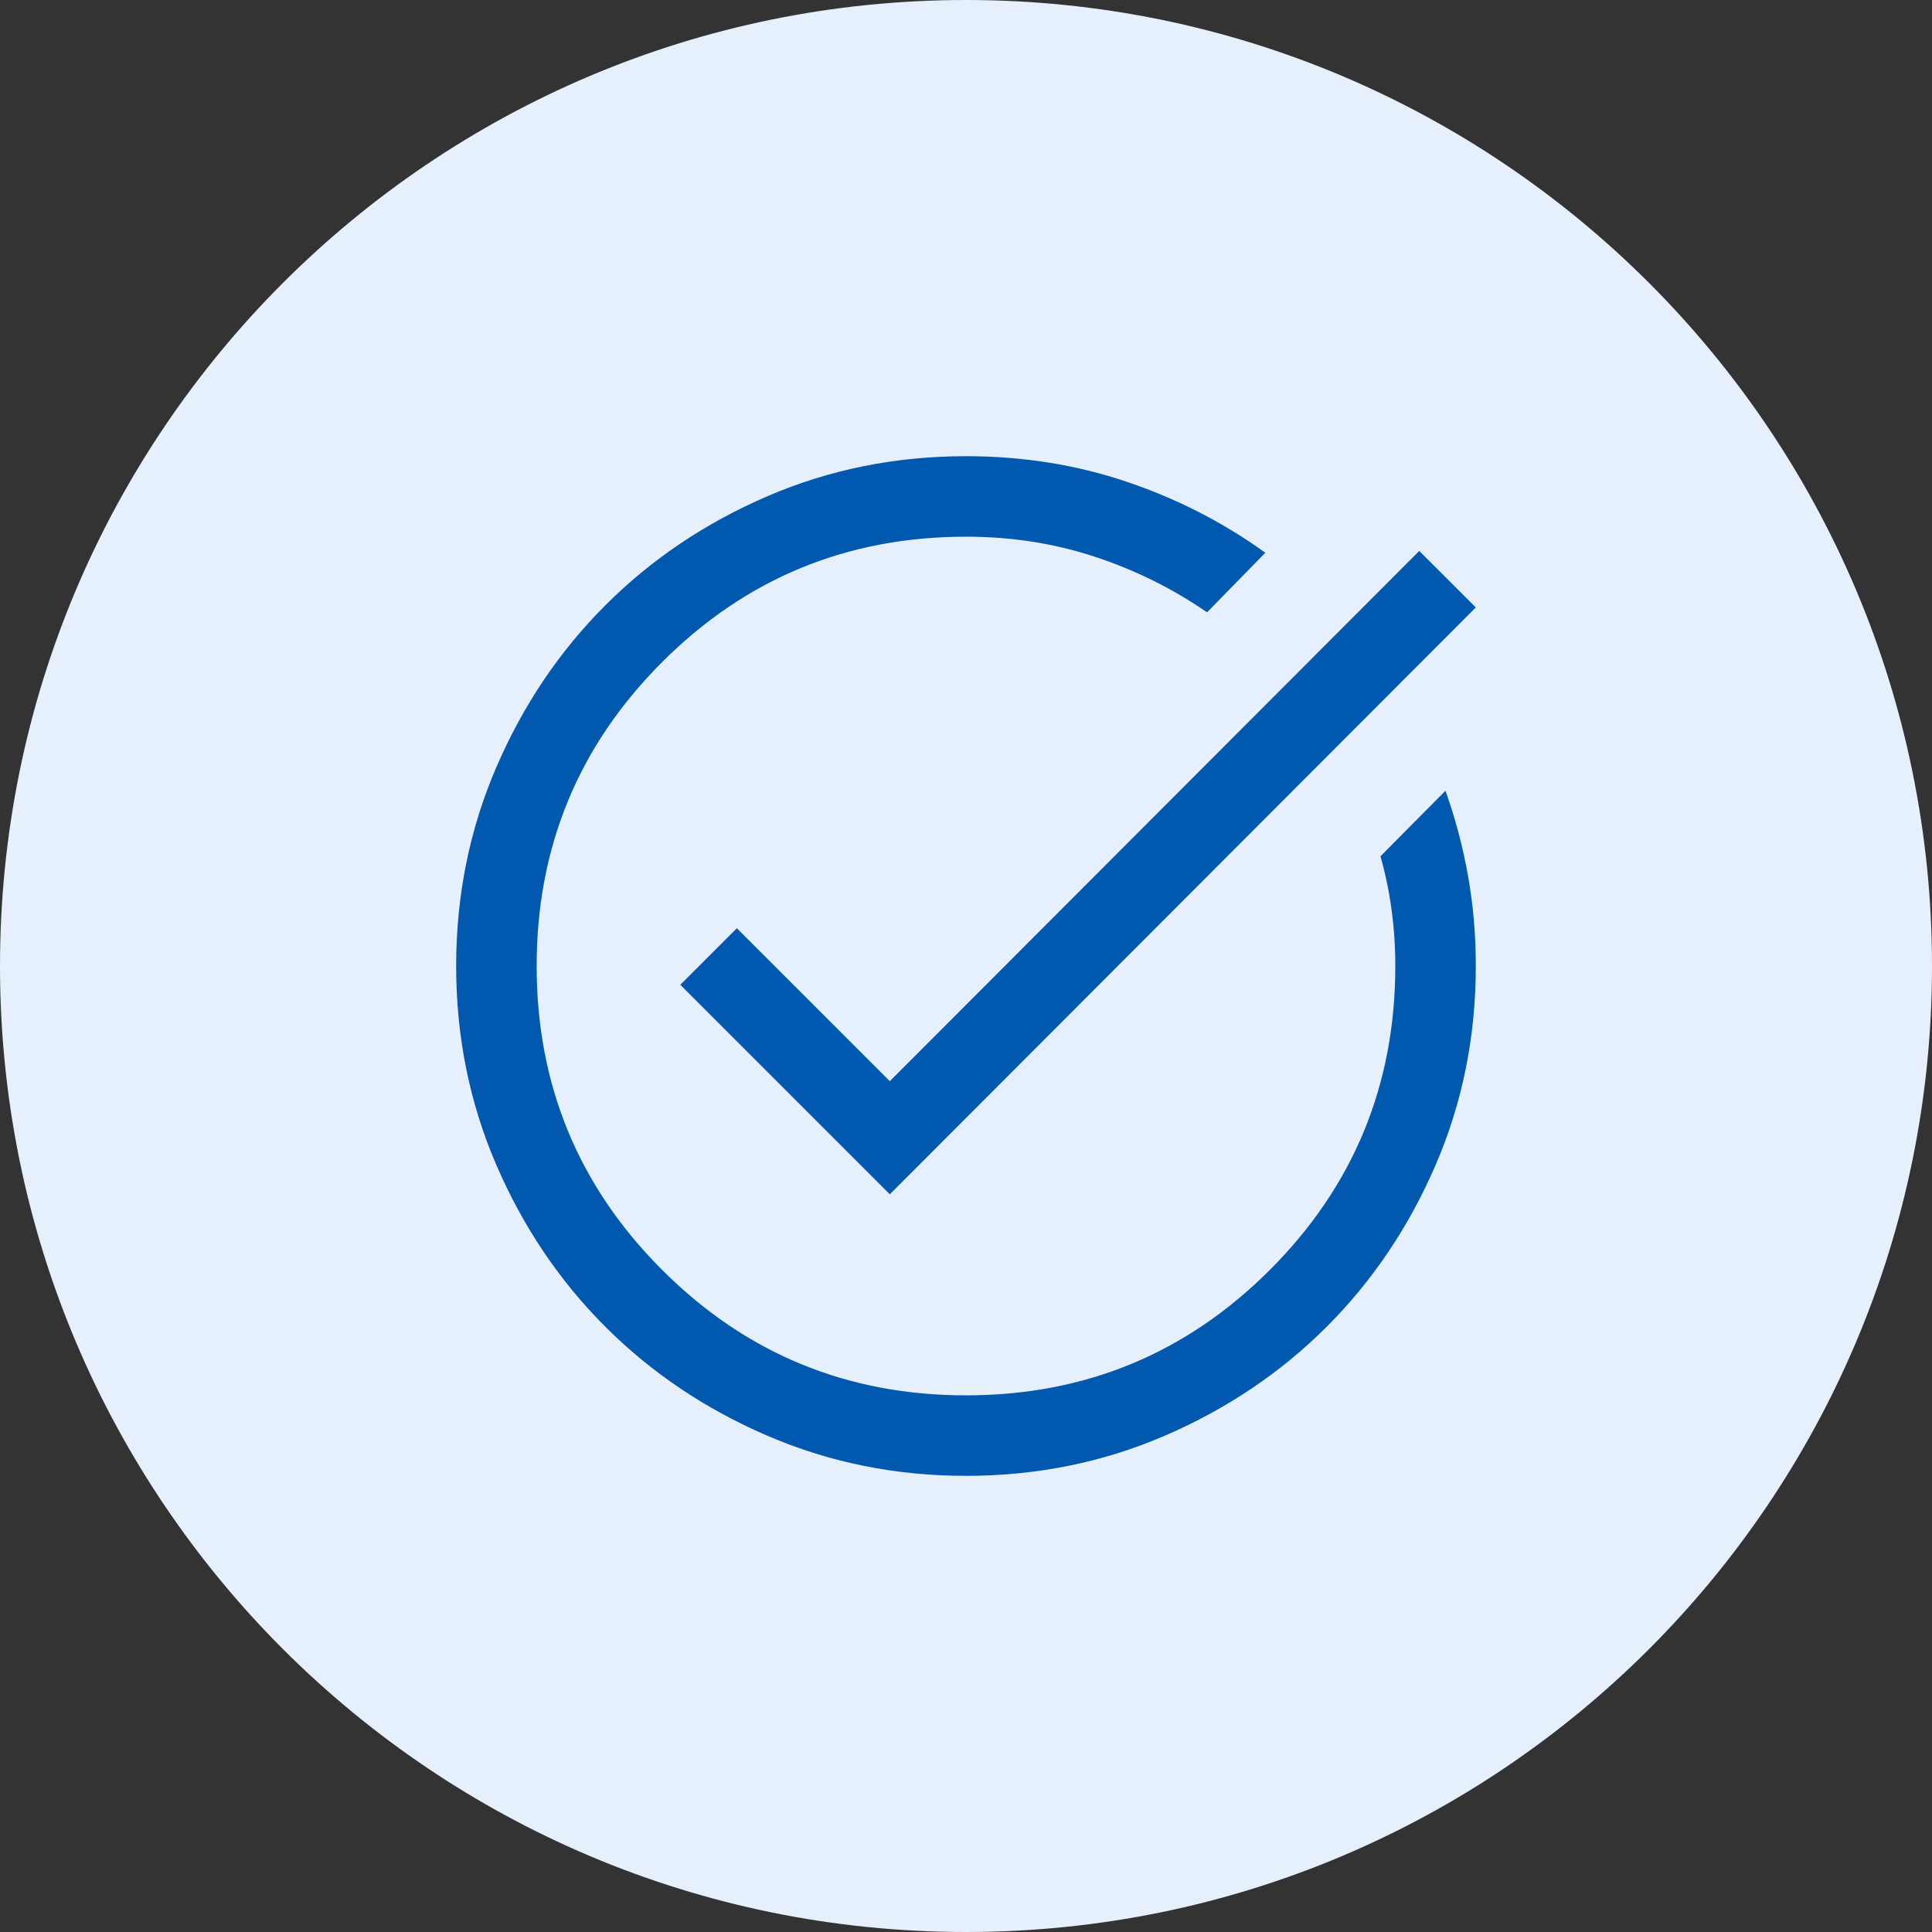
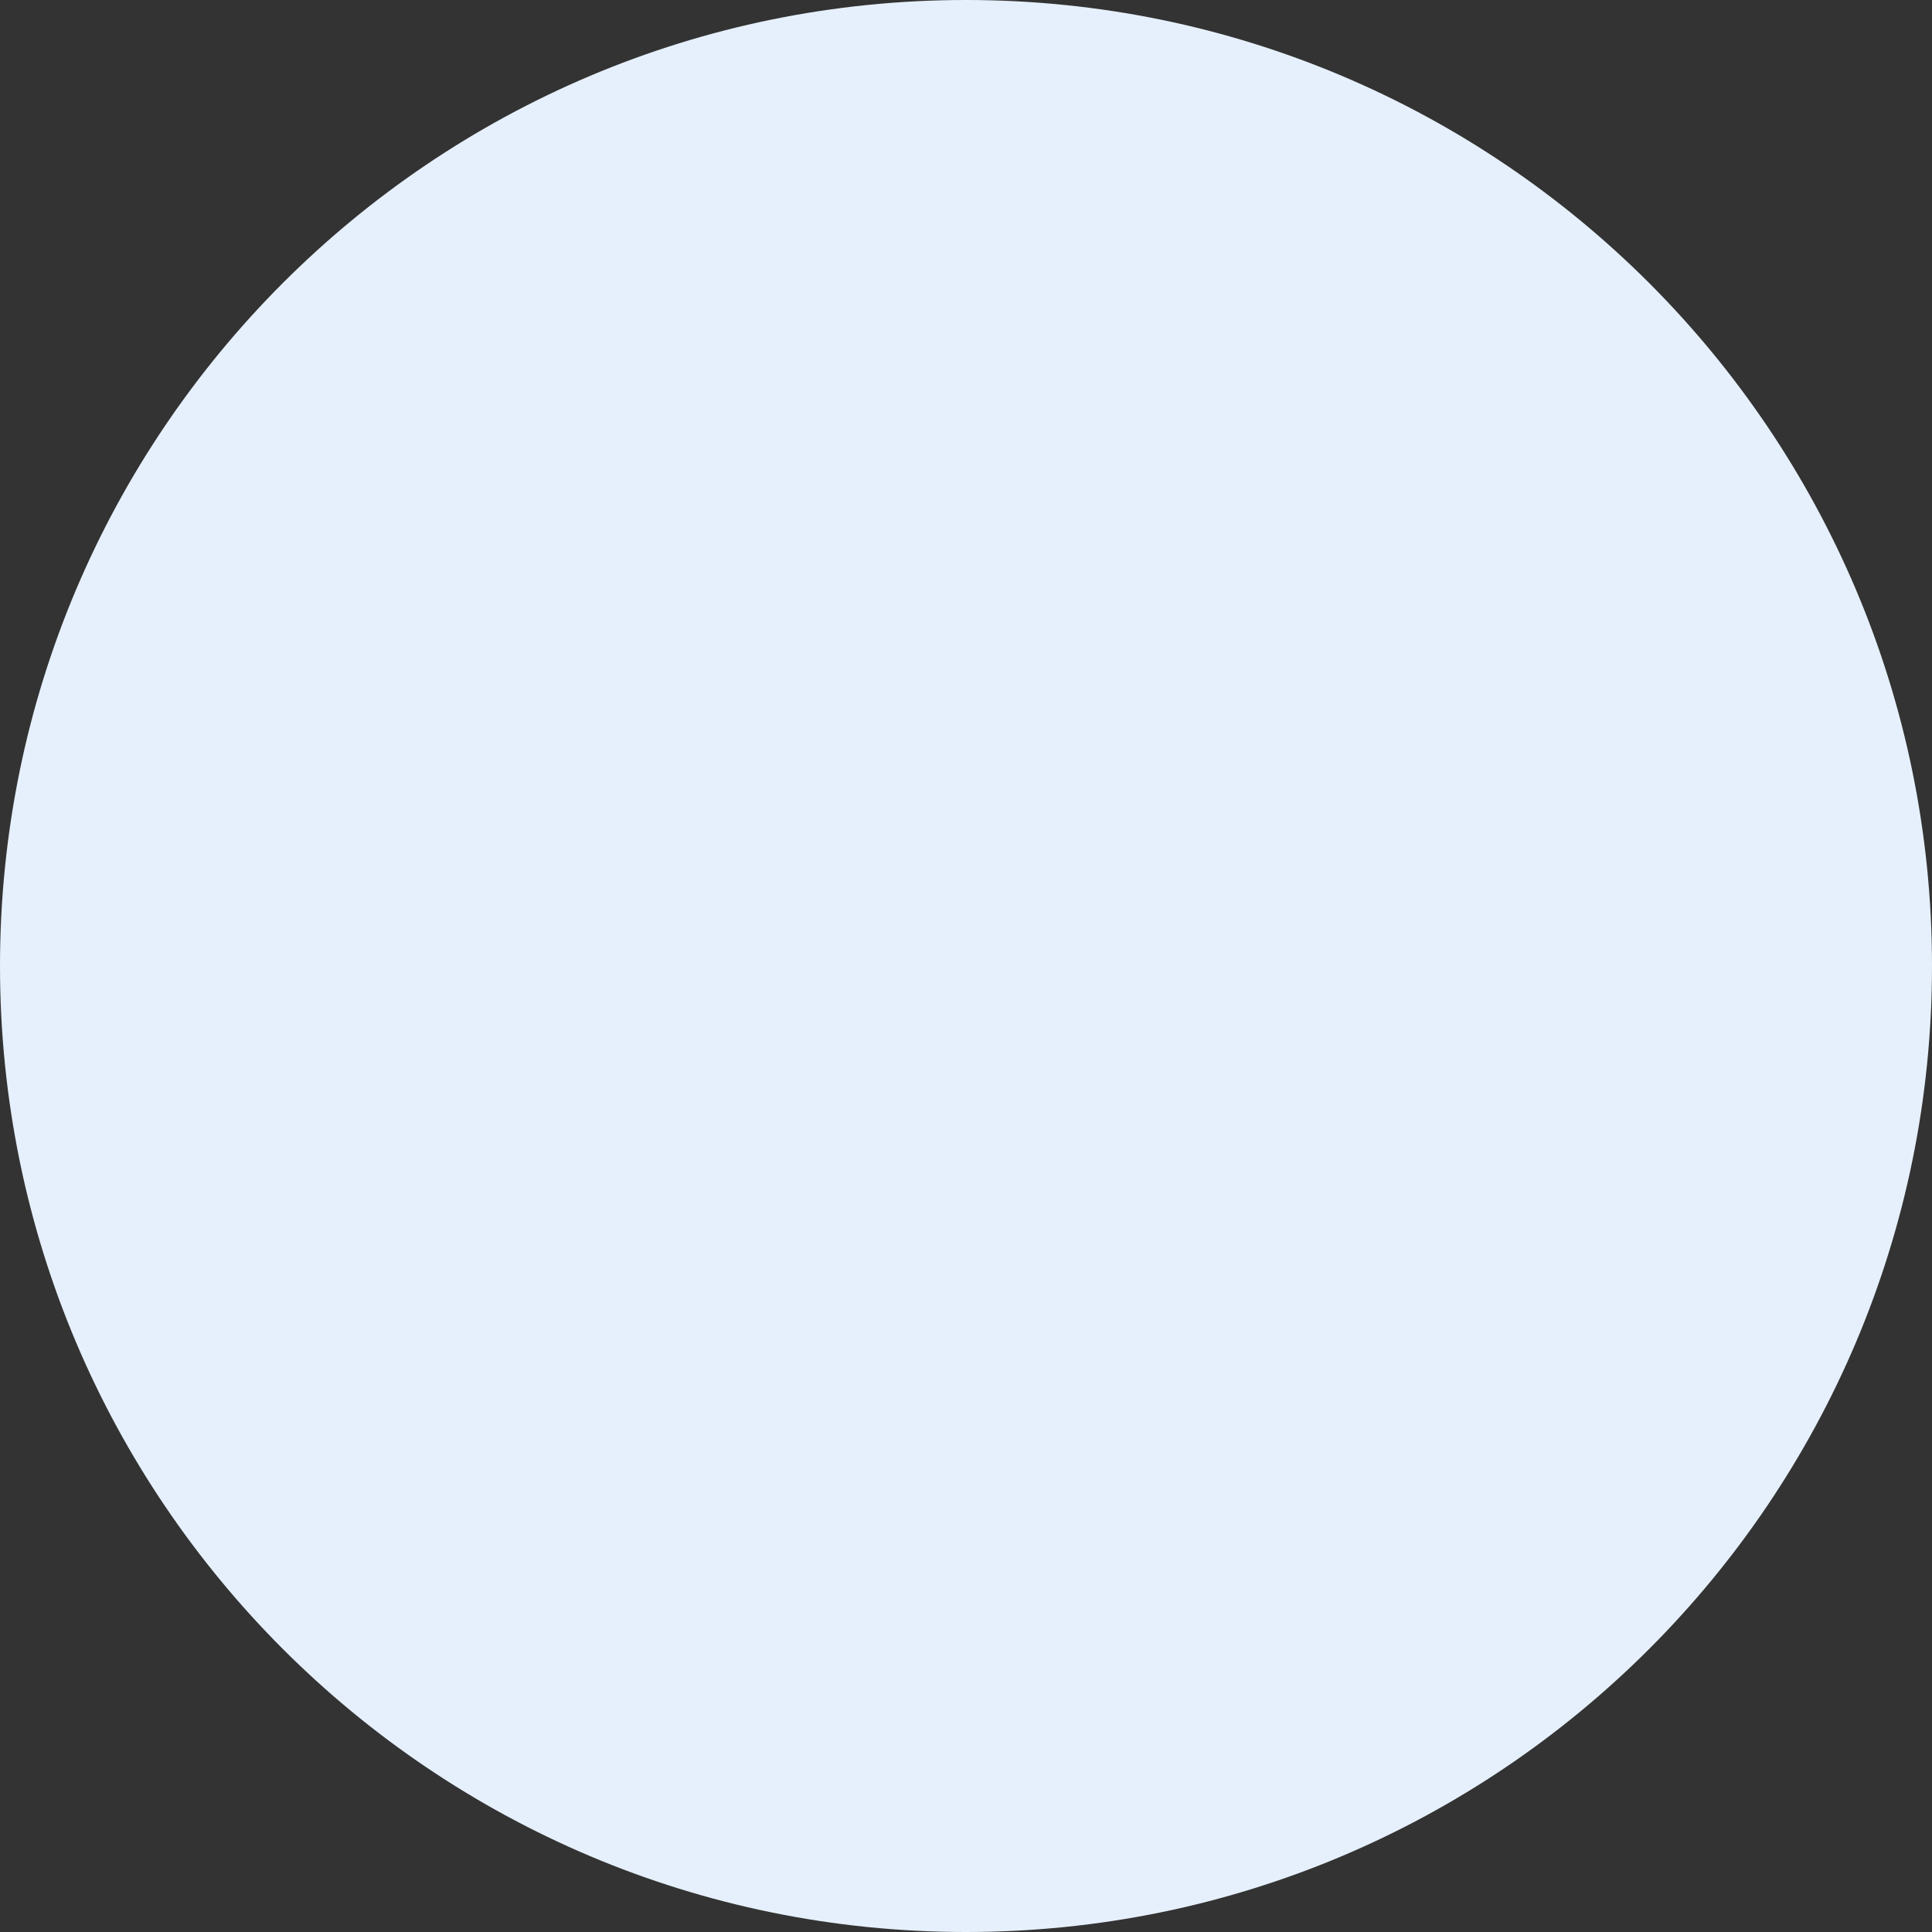
<svg xmlns="http://www.w3.org/2000/svg" width="48" height="48" viewBox="0 0 48 48" fill="none">
  <rect x="0" y="0" width="48" height="48" fill="#333333" stroke="none" />
  <path d="M0 24C0 10.745 10.745 0 24 0C37.255 0 48 10.745 48 24C48 37.255 37.255 48 24 48C10.745 48 0 37.255 0 24Z" fill="#E6F0FC" />
  <mask id="mask0_40016909_39742" style="mask-type:alpha" maskUnits="userSpaceOnUse" x="8" y="8" width="32" height="32">
-     <rect x="8" y="8" width="32" height="32" fill="#D9D9D9" />
-   </mask>
+     </mask>
  <g mask="url(#mask0_40016909_39742)">
-     <path d="M24.002 36.667C22.25 36.667 20.603 36.334 19.062 35.669C17.52 35.005 16.179 34.102 15.039 32.962C13.899 31.823 12.996 30.482 12.331 28.942C11.666 27.401 11.333 25.754 11.333 24.003C11.333 22.25 11.666 20.604 12.331 19.062C12.996 17.521 13.898 16.18 15.038 15.04C16.178 13.899 17.519 12.996 19.06 12.331C20.601 11.666 22.247 11.334 24 11.334C25.404 11.334 26.733 11.545 27.986 11.967C29.24 12.389 30.39 12.978 31.436 13.733L29.989 15.213C29.128 14.62 28.195 14.158 27.19 13.829C26.185 13.498 25.122 13.334 24 13.334C21.044 13.334 18.527 14.372 16.45 16.45C14.372 18.528 13.333 21.045 13.333 24C13.333 26.956 14.372 29.472 16.45 31.55C18.527 33.628 21.044 34.667 24 34.667C26.955 34.667 29.472 33.628 31.55 31.55C33.627 29.472 34.666 26.956 34.666 24C34.666 23.532 34.636 23.069 34.574 22.61C34.513 22.152 34.42 21.707 34.297 21.274L35.912 19.646C36.157 20.332 36.344 21.037 36.473 21.762C36.602 22.486 36.666 23.233 36.666 24C36.666 25.752 36.334 27.399 35.669 28.94C35.004 30.481 34.102 31.822 32.962 32.962C31.822 34.102 30.482 35.004 28.941 35.669C27.4 36.334 25.754 36.667 24.002 36.667ZM22.107 29.672L16.902 24.467L18.307 23.062L22.107 26.862L35.261 13.688L36.666 15.092L22.107 29.672Z" fill="#0058AF" />
-   </g>
+     </g>
</svg>